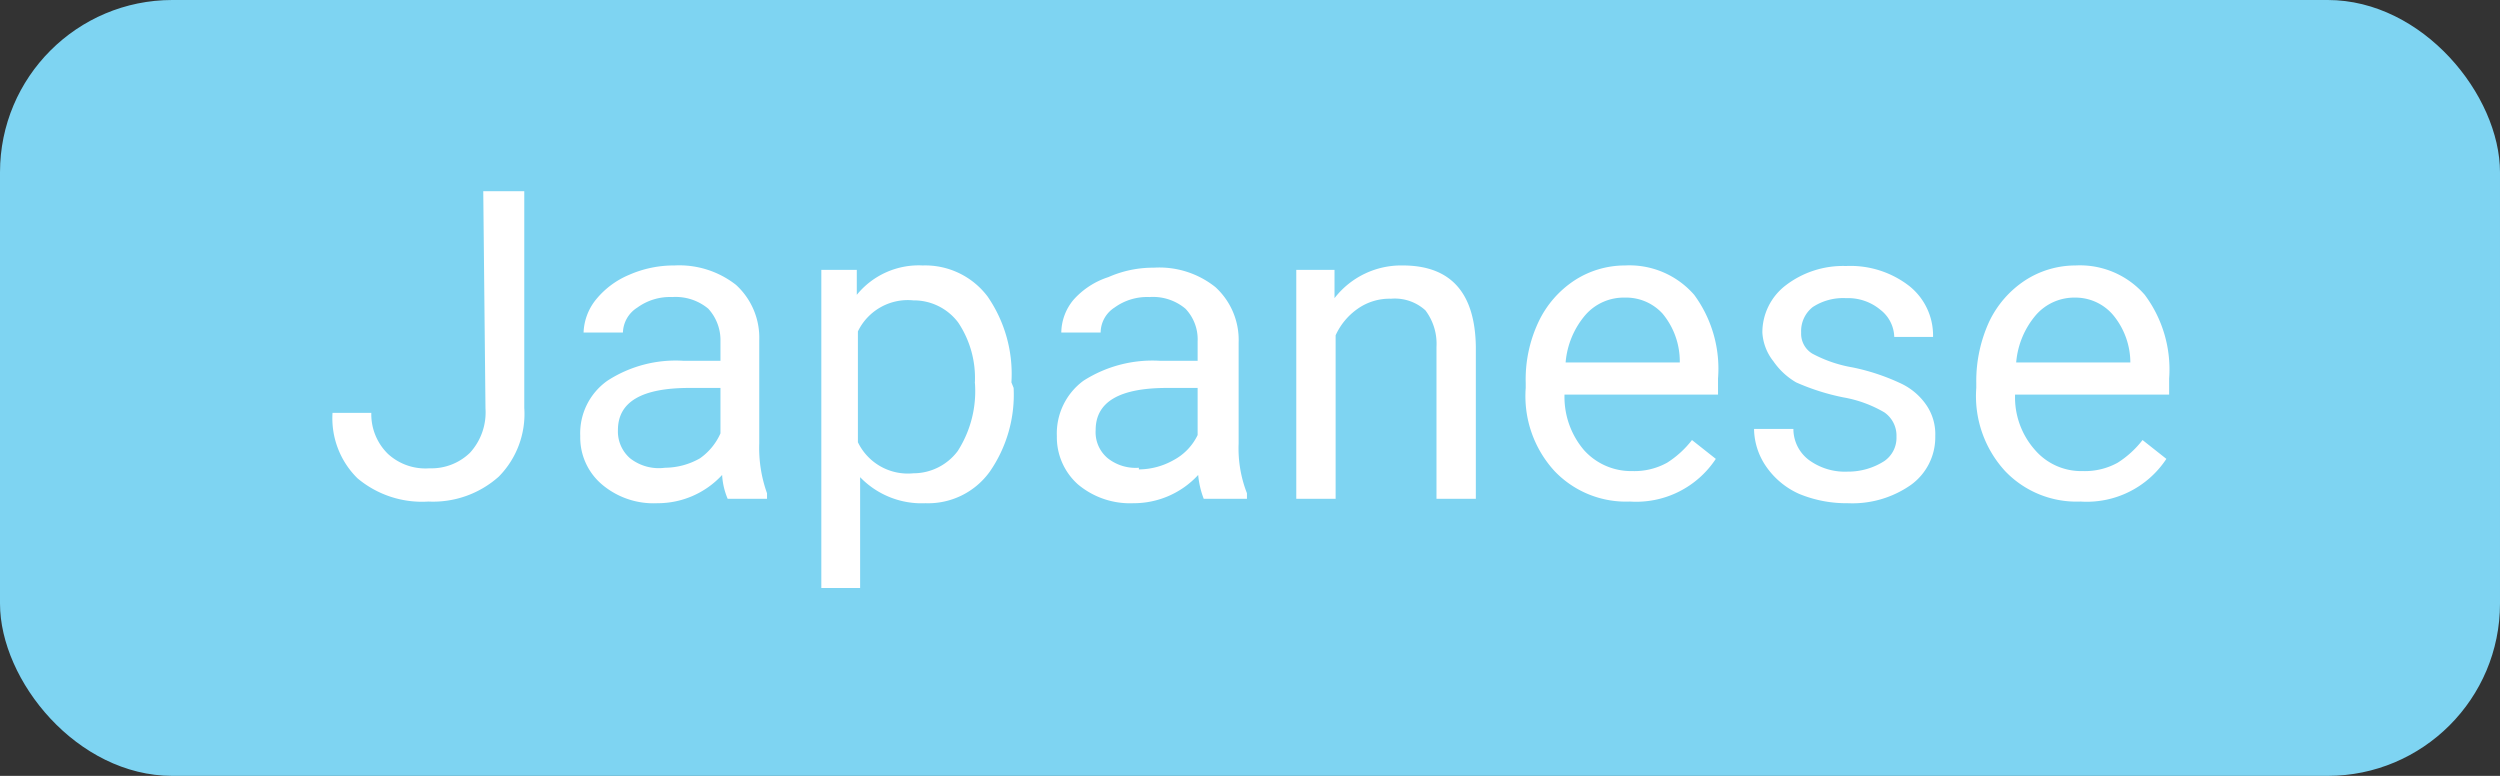
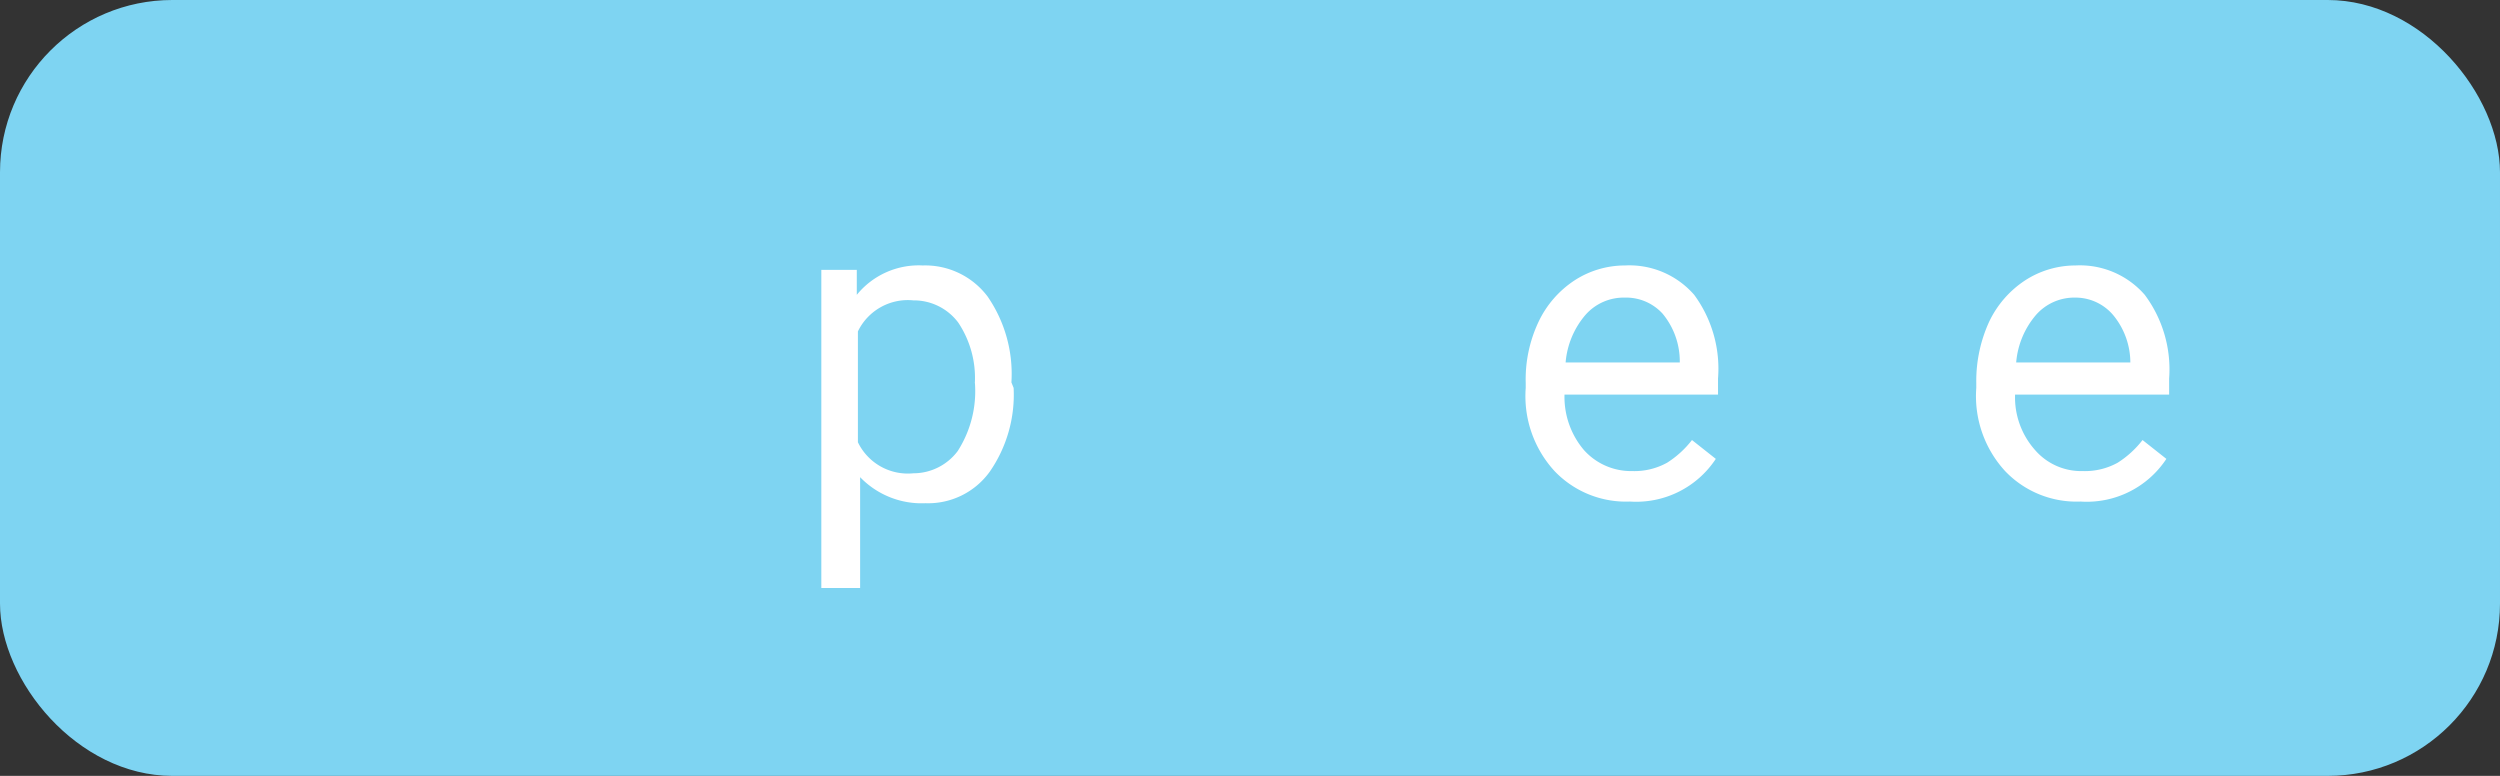
<svg xmlns="http://www.w3.org/2000/svg" viewBox="0 0 45.11 14">
  <rect x="0" y="0" width="45.11" height="14" fill="#333333" stroke="none" />
  <defs>
    <style>.cls-1{fill:#7ed4f2;}.cls-2{fill:#fff;}</style>
  </defs>
  <title>language3</title>
  <g id="图层_2" data-name="图层 2">
    <g id="图层_1-2" data-name="图层 1">
      <rect class="cls-1" width="45.11" height="14" rx="3.11" />
-       <path class="cls-2" d="M8.72,3.45h.74V7.36A1.61,1.61,0,0,1,9,8.6a1.78,1.78,0,0,1-1.27.45,1.81,1.81,0,0,1-1.28-.42A1.52,1.52,0,0,1,6,7.45H6.7A1,1,0,0,0,7,8.19a1,1,0,0,0,.75.26,1,1,0,0,0,.73-.28,1.08,1.08,0,0,0,.28-.8Z" />
-       <path class="cls-2" d="M13.13,9a1.28,1.28,0,0,1-.1-.43,1.58,1.58,0,0,1-1.17.51,1.44,1.44,0,0,1-1-.34,1.11,1.11,0,0,1-.39-.87,1.16,1.16,0,0,1,.49-1,2.26,2.26,0,0,1,1.37-.36H13V6.16a.84.84,0,0,0-.22-.59.92.92,0,0,0-.65-.21,1,1,0,0,0-.63.19.55.55,0,0,0-.26.45h-.71a1,1,0,0,1,.22-.59,1.53,1.53,0,0,1,.6-.45,2,2,0,0,1,.82-.17,1.66,1.66,0,0,1,1.11.35,1.29,1.29,0,0,1,.42,1V8a2.42,2.42,0,0,0,.14.9V9ZM12,8.44a1.29,1.29,0,0,0,.63-.17A1.09,1.09,0,0,0,13,7.82V7h-.56c-.86,0-1.29.25-1.29.76a.64.64,0,0,0,.22.51A.84.84,0,0,0,12,8.44Z" />
      <path class="cls-2" d="M18.29,7a2.44,2.44,0,0,1-.43,1.51,1.37,1.37,0,0,1-1.16.57,1.54,1.54,0,0,1-1.18-.47v2h-.7V4.87h.64l0,.45a1.44,1.44,0,0,1,1.19-.53,1.41,1.41,0,0,1,1.17.56,2.46,2.46,0,0,1,.43,1.55Zm-.7-.08a1.8,1.8,0,0,0-.3-1.1,1,1,0,0,0-.81-.4,1,1,0,0,0-1,.56v2a1,1,0,0,0,1,.56,1,1,0,0,0,.8-.4A2,2,0,0,0,17.59,6.89Z" />
-       <path class="cls-2" d="M21.72,9a1.59,1.59,0,0,1-.1-.43,1.58,1.58,0,0,1-1.17.51,1.46,1.46,0,0,1-1-.34,1.14,1.14,0,0,1-.38-.87,1.18,1.18,0,0,1,.48-1,2.31,2.31,0,0,1,1.38-.36h.68V6.16a.8.8,0,0,0-.22-.59.91.91,0,0,0-.65-.21,1,1,0,0,0-.63.19.54.54,0,0,0-.25.45h-.71a.94.94,0,0,1,.22-.59A1.43,1.43,0,0,1,20,5a2,2,0,0,1,.82-.17,1.62,1.62,0,0,1,1.11.35,1.29,1.29,0,0,1,.42,1V8a2.22,2.22,0,0,0,.15.9V9Zm-1.17-.53a1.29,1.29,0,0,0,.63-.17,1,1,0,0,0,.43-.45V7h-.55c-.86,0-1.29.25-1.29.76a.61.61,0,0,0,.22.51A.81.81,0,0,0,20.55,8.44Z" />
-       <path class="cls-2" d="M24.08,4.87l0,.51a1.52,1.52,0,0,1,1.23-.59q1.3,0,1.32,1.47V9h-.71V6.26a1,1,0,0,0-.2-.66.82.82,0,0,0-.62-.21,1,1,0,0,0-.6.18,1.18,1.18,0,0,0-.4.48V9h-.71V4.87Z" />
      <path class="cls-2" d="M29.41,9.05a1.78,1.78,0,0,1-1.36-.55A2,2,0,0,1,27.53,7V6.91a2.43,2.43,0,0,1,.23-1.1,1.83,1.83,0,0,1,.65-.75,1.67,1.67,0,0,1,.91-.27,1.55,1.55,0,0,1,1.25.53A2.25,2.25,0,0,1,31,6.83v.29H28.23a1.48,1.48,0,0,0,.35,1,1.14,1.14,0,0,0,.87.38,1.22,1.22,0,0,0,.63-.15,1.75,1.75,0,0,0,.45-.41l.43.34A1.72,1.72,0,0,1,29.41,9.05Zm-.09-3.68a.92.92,0,0,0-.71.31,1.51,1.51,0,0,0-.36.86h2.06v0A1.35,1.35,0,0,0,30,5.66.89.89,0,0,0,29.32,5.37Z" />
-       <path class="cls-2" d="M34.22,7.88A.51.51,0,0,0,34,7.44a2.22,2.22,0,0,0-.74-.27,4.07,4.07,0,0,1-.85-.27A1.28,1.28,0,0,1,32,6.52.92.92,0,0,1,31.8,6a1.07,1.07,0,0,1,.42-.85,1.7,1.7,0,0,1,1.09-.35,1.73,1.73,0,0,1,1.14.36,1.14,1.14,0,0,1,.43.92h-.7a.64.64,0,0,0-.25-.49.91.91,0,0,0-.62-.21,1,1,0,0,0-.6.16A.55.55,0,0,0,32.5,6a.42.42,0,0,0,.2.38,2.38,2.38,0,0,0,.73.25,3.84,3.84,0,0,1,.85.28,1.15,1.15,0,0,1,.48.4.93.93,0,0,1,.16.56,1.06,1.06,0,0,1-.44.88,1.84,1.84,0,0,1-1.14.33,2.23,2.23,0,0,1-.88-.17,1.43,1.43,0,0,1-.59-.49,1.22,1.22,0,0,1-.22-.68h.71a.7.7,0,0,0,.28.56,1.1,1.1,0,0,0,.7.21A1.21,1.21,0,0,0,34,8.32.51.51,0,0,0,34.22,7.88Z" />
      <path class="cls-2" d="M37.54,9.05a1.78,1.78,0,0,1-1.36-.55A2,2,0,0,1,35.66,7V6.91a2.57,2.57,0,0,1,.23-1.1,1.83,1.83,0,0,1,.65-.75,1.67,1.67,0,0,1,.91-.27,1.55,1.55,0,0,1,1.25.53,2.25,2.25,0,0,1,.44,1.51v.29H36.36a1.43,1.43,0,0,0,.36,1,1.1,1.1,0,0,0,.86.38,1.22,1.22,0,0,0,.63-.15,1.75,1.75,0,0,0,.45-.41l.43.34A1.72,1.72,0,0,1,37.54,9.05Zm-.09-3.68a.92.92,0,0,0-.71.31,1.51,1.51,0,0,0-.36.86h2.06v0a1.35,1.35,0,0,0-.29-.83A.89.89,0,0,0,37.45,5.37Z" />
    </g>
  </g>
</svg>